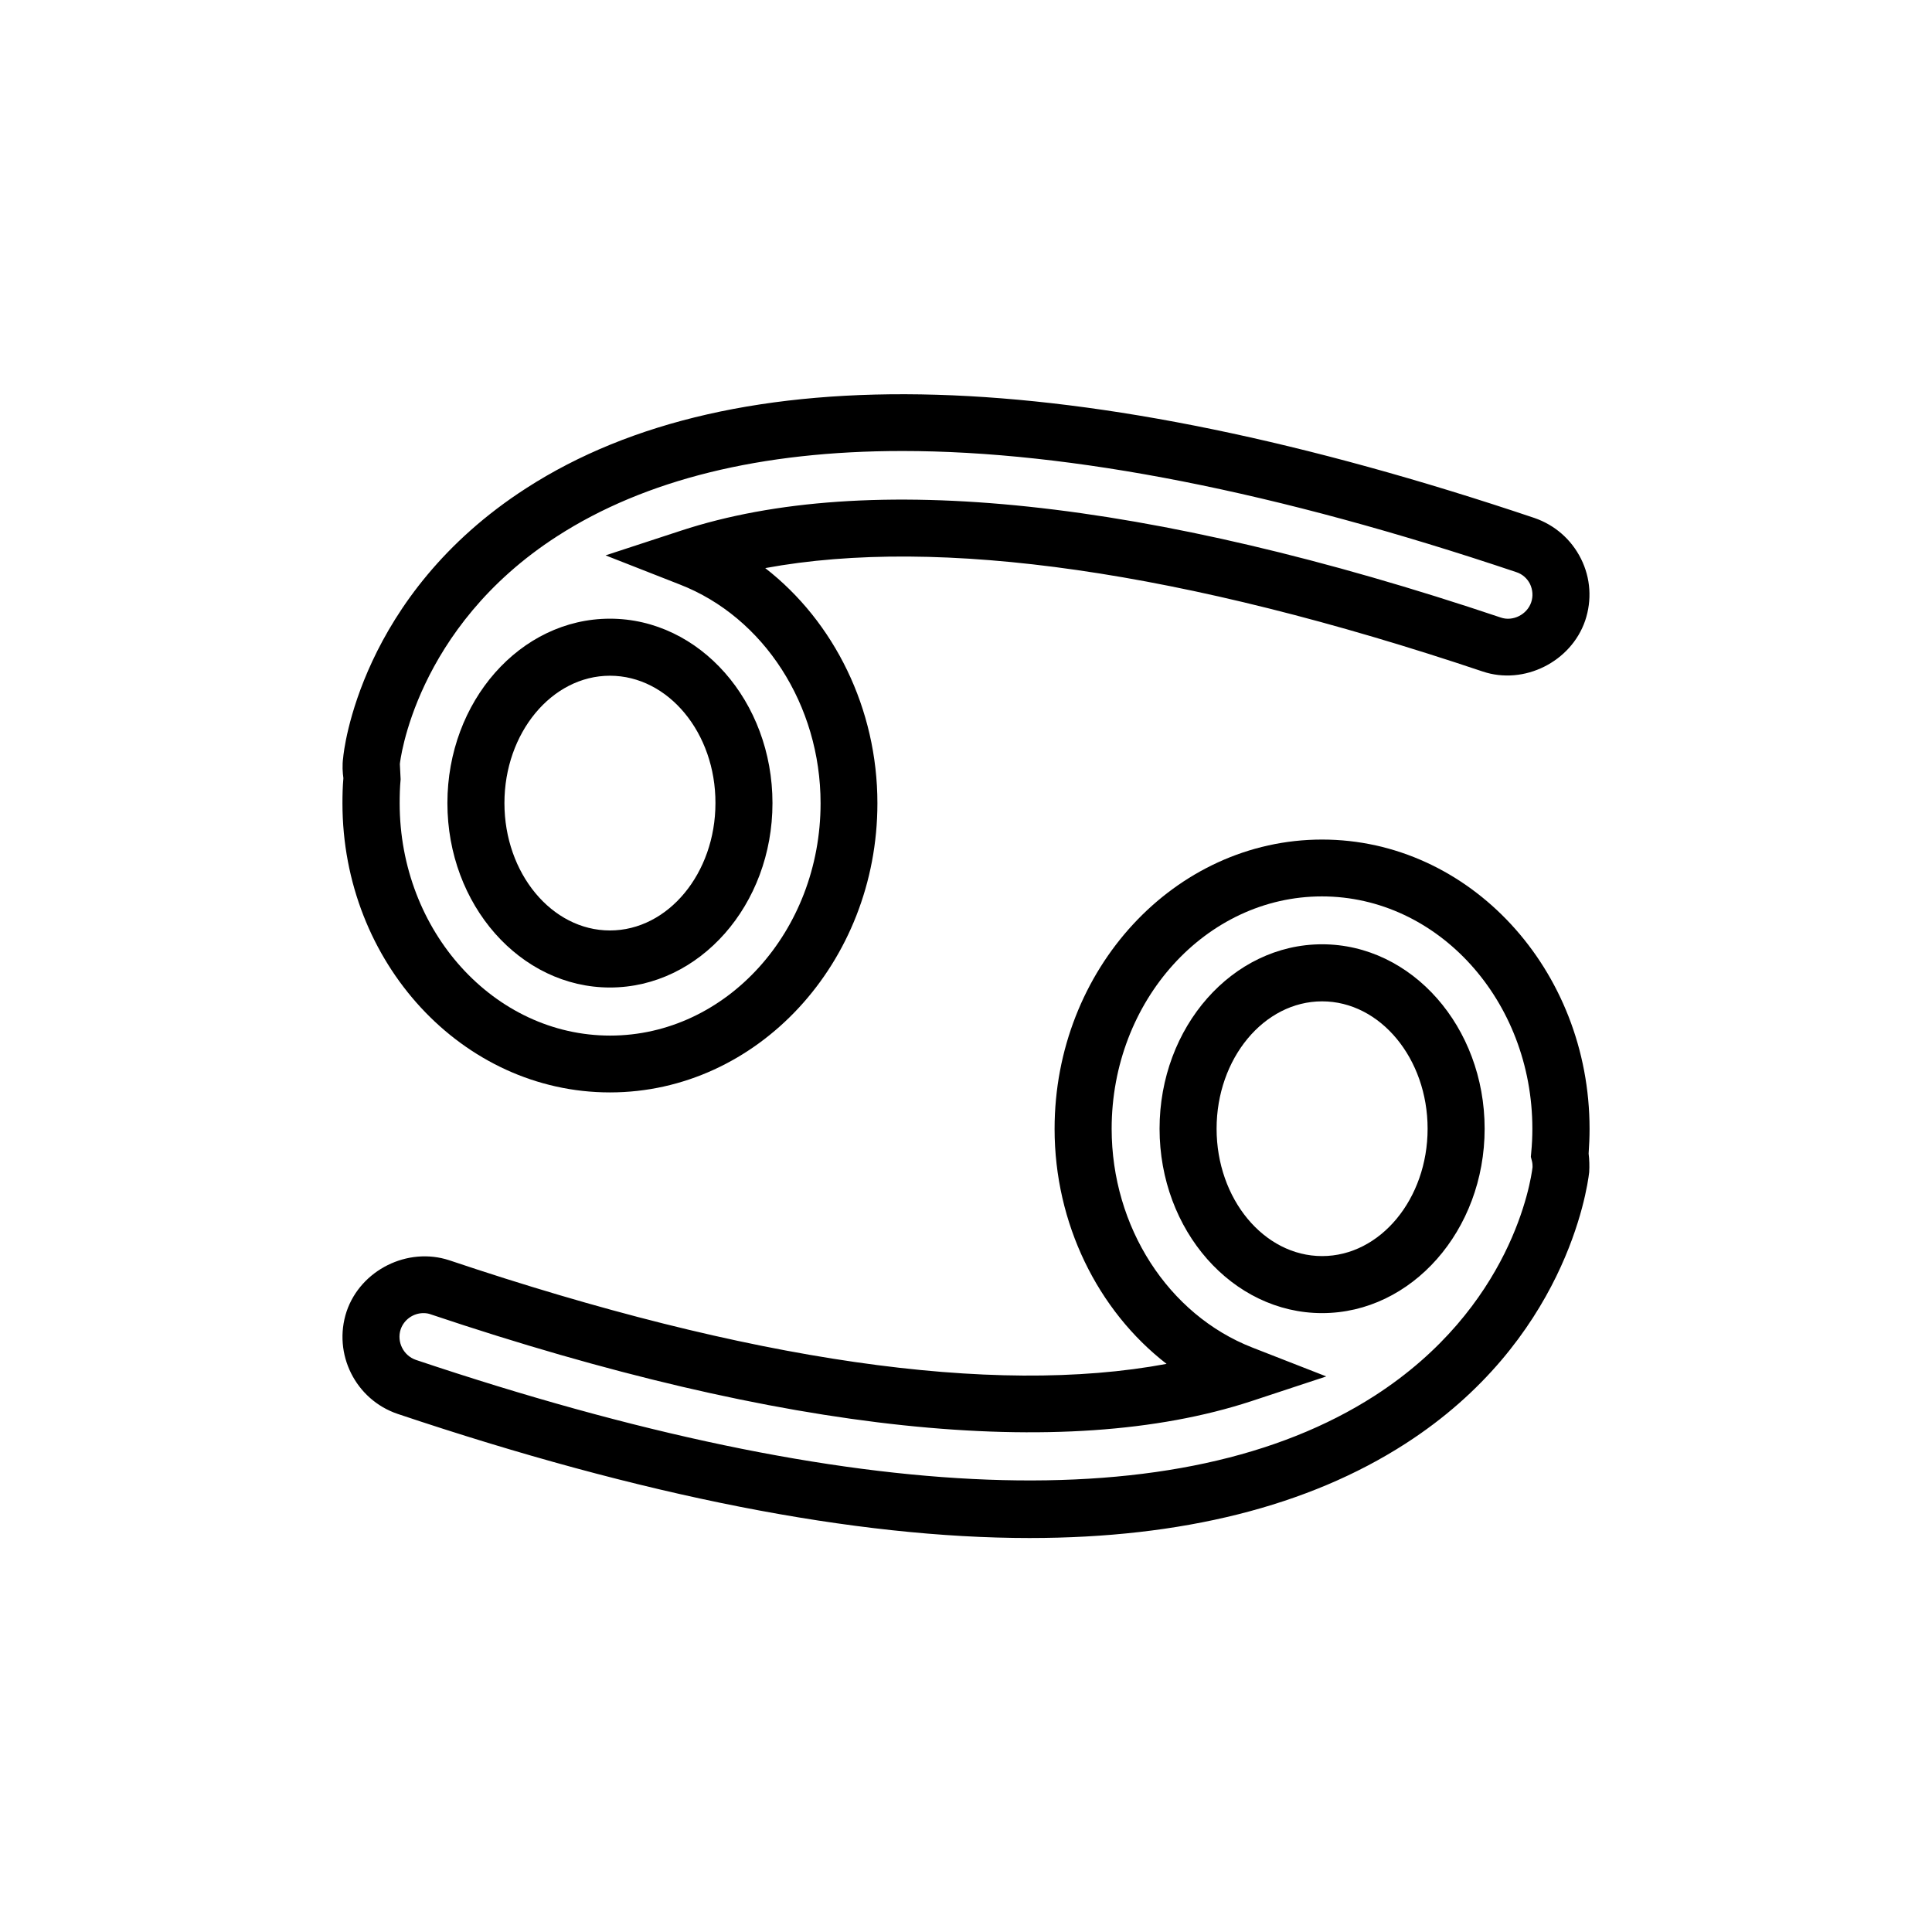
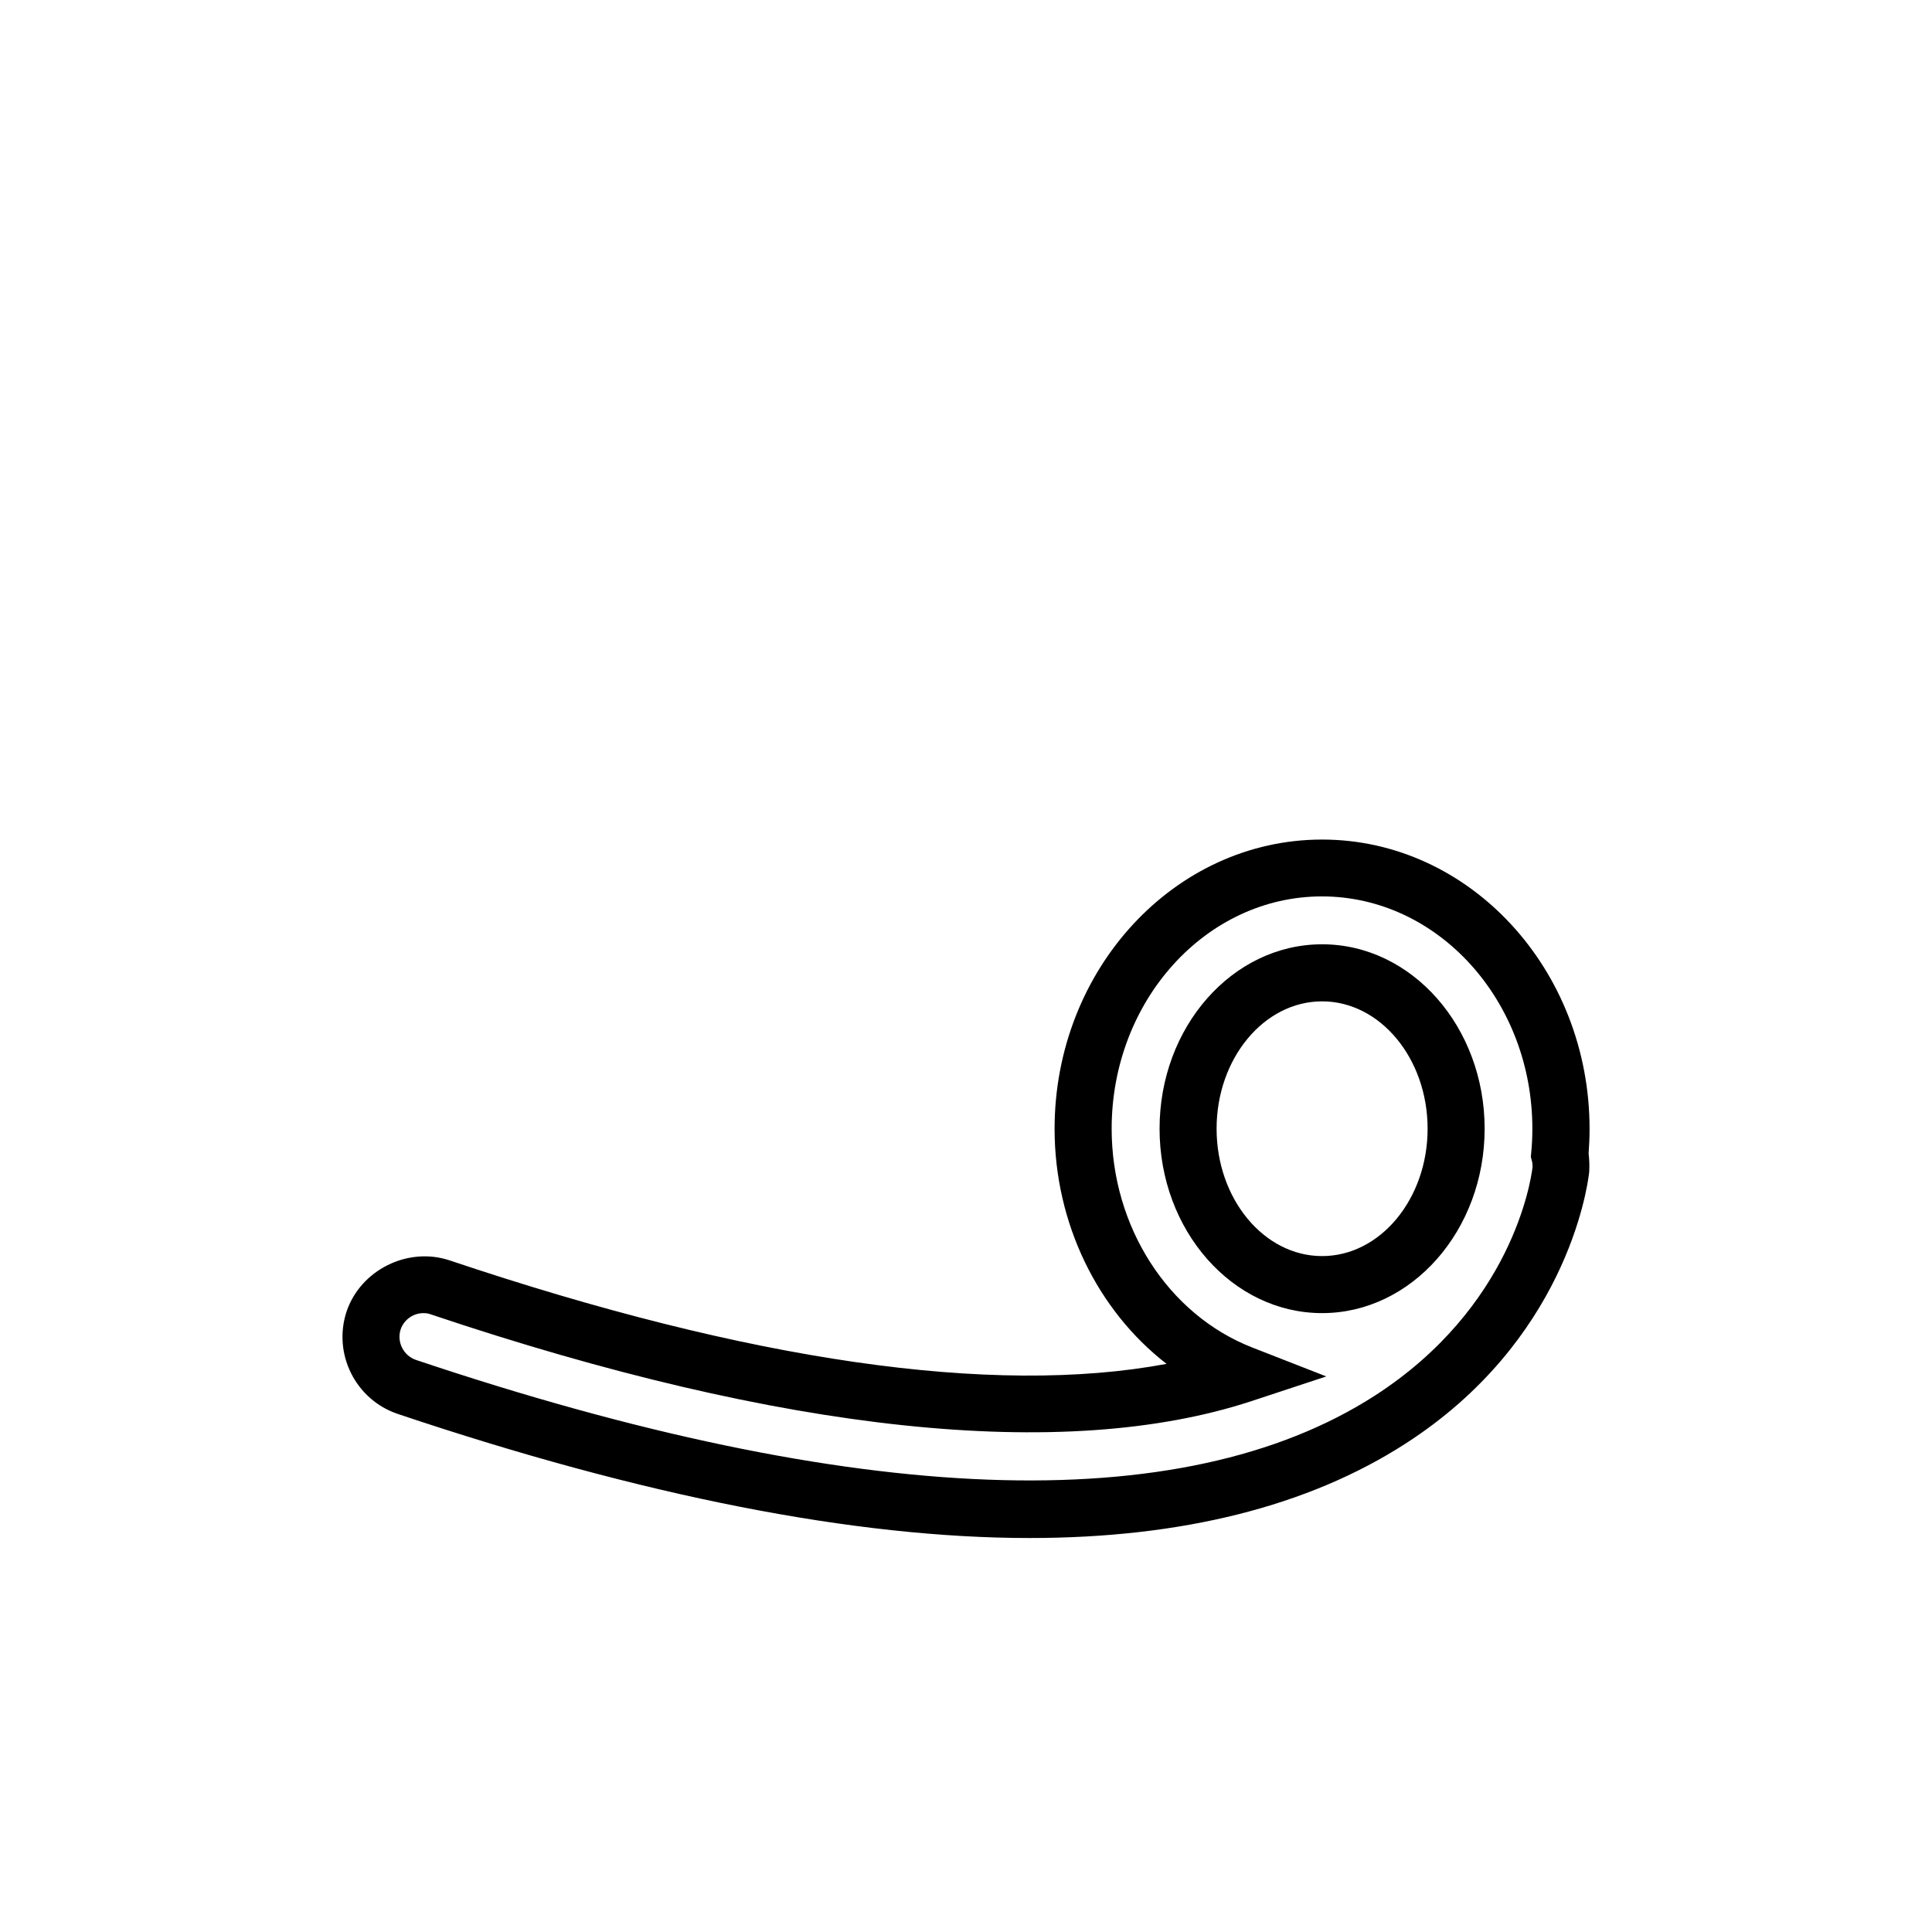
<svg xmlns="http://www.w3.org/2000/svg" fill="#000000" width="800px" height="800px" version="1.1" viewBox="144 144 512 512">
  <g>
-     <path d="m305.64 433.5c-39.094 0-70.887-34.41-70.887-76.629 0-2.215 0.051-4.434 0.25-6.648-0.199-1.461-0.352-3.375-0.051-5.492 0.102-1.359 4.332-42.926 48.566-71.391 55.27-35.621 145.6-32.949 267.07 7.91 5.441 1.863 9.824 5.695 12.395 10.832 2.57 5.141 2.922 10.984 1.109 16.375-3.731 10.934-16.223 17.18-27.156 13.5-79.352-26.648-143.99-35.922-190.14-27.406 18.289 14.207 29.727 37.281 29.727 62.32-0.004 42.219-31.793 76.629-70.887 76.629zm77.434-169.98c-37.383 0-68.113 7.559-91.391 22.57-37.785 24.336-41.715 60.055-41.715 60.406l0.203 4.031c-0.203 2.117-0.254 4.184-0.254 6.348 0 33.906 25.039 61.566 55.773 61.566 30.73 0 55.773-27.609 55.773-61.566 0-25.996-15.012-49.324-37.332-57.988l-19.652-7.707 20-6.551c49.422-16.223 123.68-8.414 217.24 23.023 3.176 1.109 6.953-0.754 8.062-4.031 0.555-1.613 0.402-3.324-0.301-4.836-0.754-1.512-2.066-2.672-3.68-3.176-63.379-21.309-118.09-32.09-162.73-32.09zm-77.434 142.18c-23.781 0-43.074-21.914-43.074-48.871 0-26.953 19.297-48.871 43.074-48.871 23.781 0 43.074 21.914 43.074 48.871 0 26.957-19.297 48.871-43.074 48.871zm0-82.625c-15.418 0-27.961 15.164-27.961 33.754 0 18.59 12.543 33.754 27.961 33.754s27.961-15.164 27.961-33.754c0.051-18.59-12.496-33.754-27.961-33.754z" />
    <path d="m416.88 551.59c-46.199 0-102.57-11.082-167.52-32.898-11.133-3.777-17.23-15.918-13.504-27.156 3.727-10.984 16.172-17.18 27.207-13.551 79.402 26.703 143.99 36.074 190.09 27.457-18.289-14.156-29.676-37.281-29.676-62.27 0-42.27 31.789-76.68 70.887-76.68 39.094 0 70.887 34.41 70.887 76.68 0 2.168-0.102 4.383-0.25 6.551 0.199 1.609 0.246 3.273 0.148 4.934-0.555 4.887-6.5 44.789-48.719 71.945-25.746 16.574-59.25 24.988-99.555 24.988zm-160.66-59.602c-2.719 0-5.188 1.762-6.047 4.332-1.059 3.273 0.707 6.902 4.031 8.062 116.58 39.145 203.04 42.32 254.07 9.523 36.375-23.426 41.414-56.828 41.867-60.609 0-0.352 0-0.957-0.152-1.562l-0.301-1.156 0.102-1.16c0.203-2.066 0.301-4.18 0.301-6.297 0-33.957-25.039-61.566-55.773-61.566-30.73 0-55.719 27.66-55.719 61.566 0 25.996 14.965 49.273 37.281 57.988l19.598 7.656-20 6.602c-49.473 16.172-123.73 8.414-217.24-23.023-0.656-0.254-1.309-0.355-2.016-0.355zm238.15 0c-23.781 0-43.074-21.914-43.074-48.871 0-26.953 19.297-48.871 43.074-48.871 23.781 0 43.074 21.914 43.074 48.871 0 26.957-19.348 48.871-43.074 48.871zm0-82.621c-15.418 0-27.961 15.164-27.961 33.754s12.543 33.754 27.961 33.754 27.961-15.164 27.961-33.754-12.547-33.754-27.961-33.754z" />
  </g>
</svg>